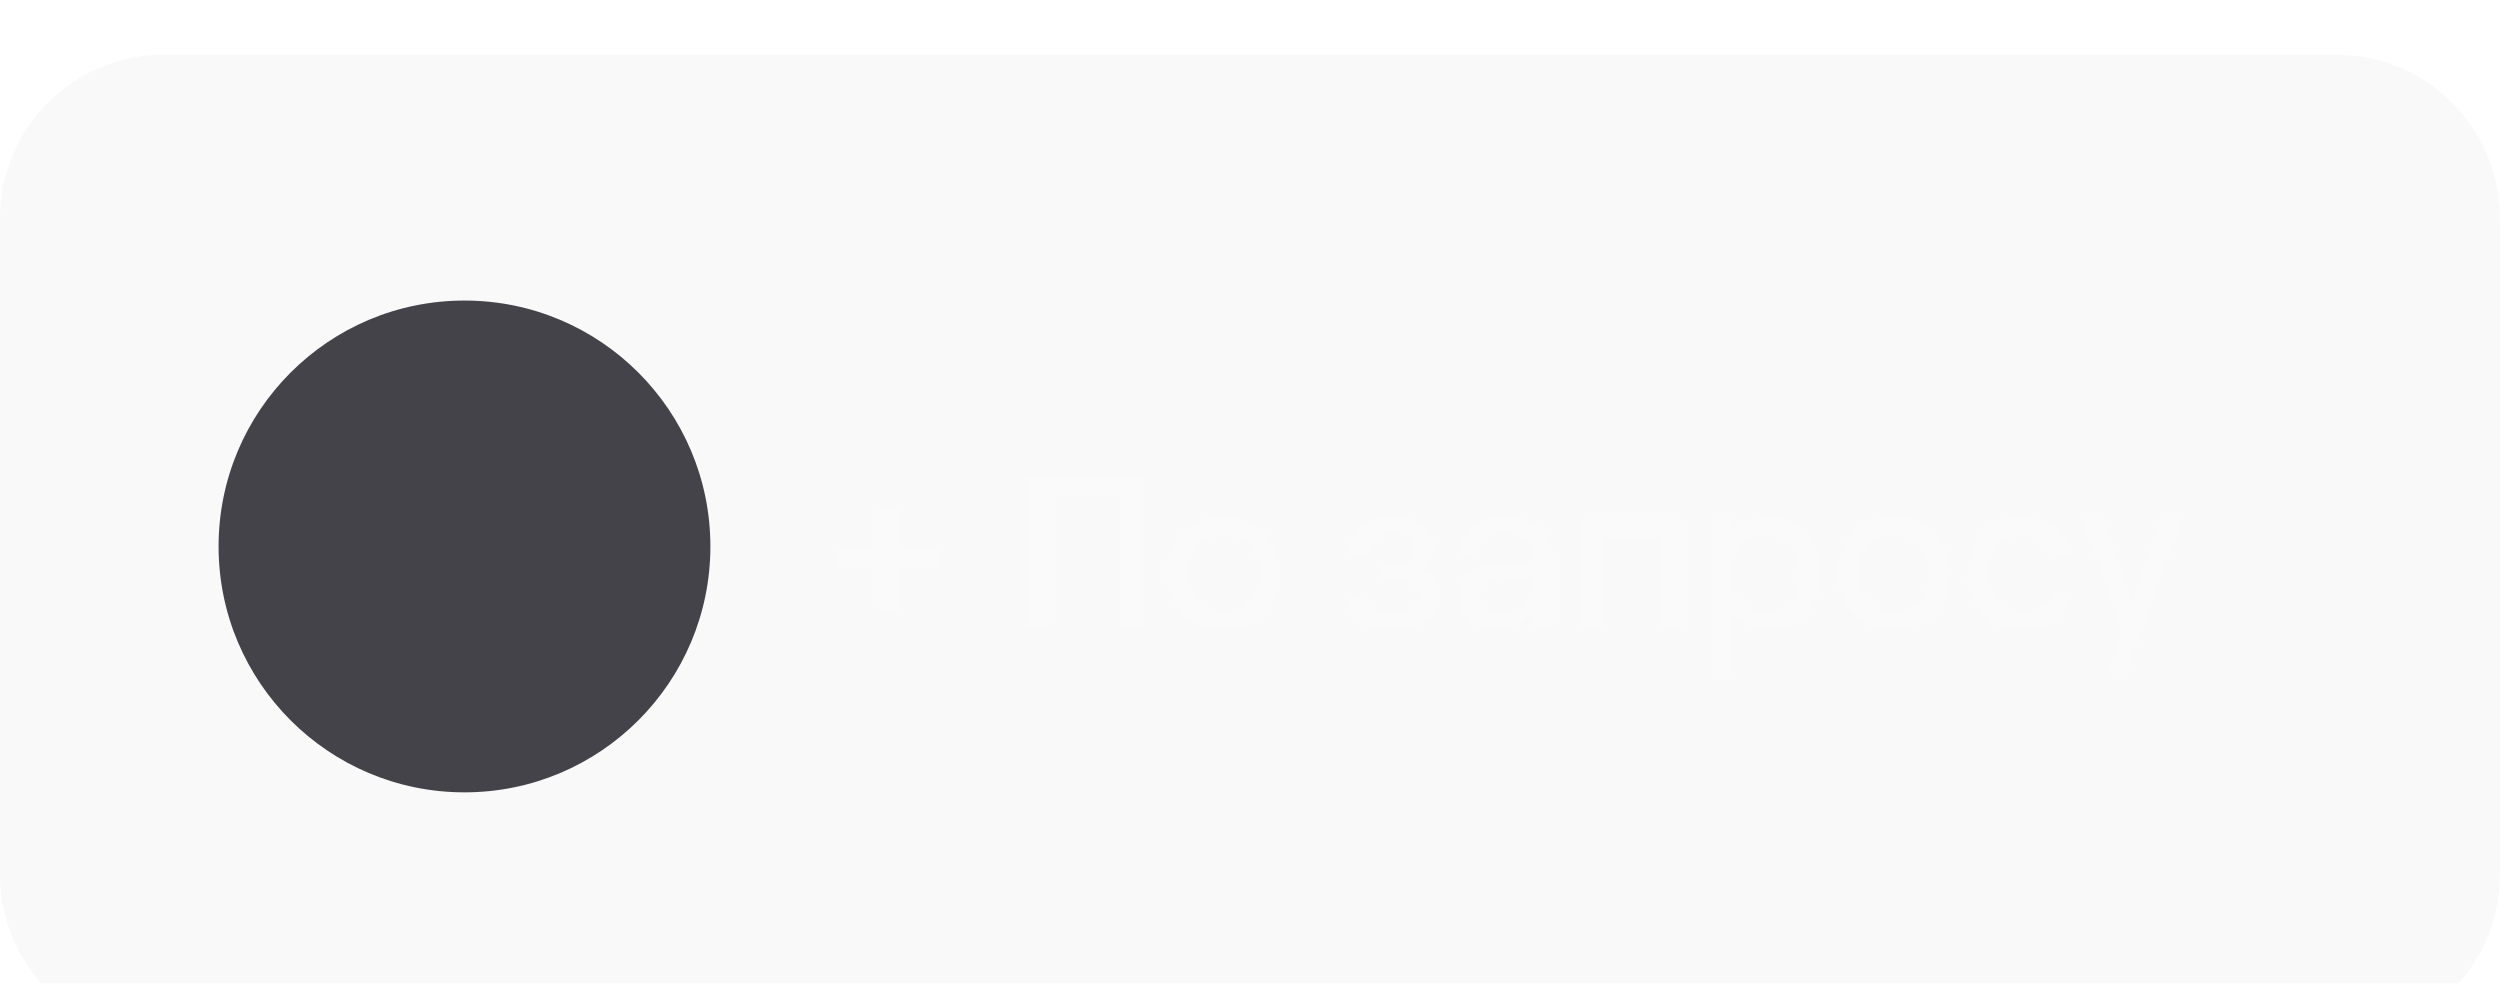
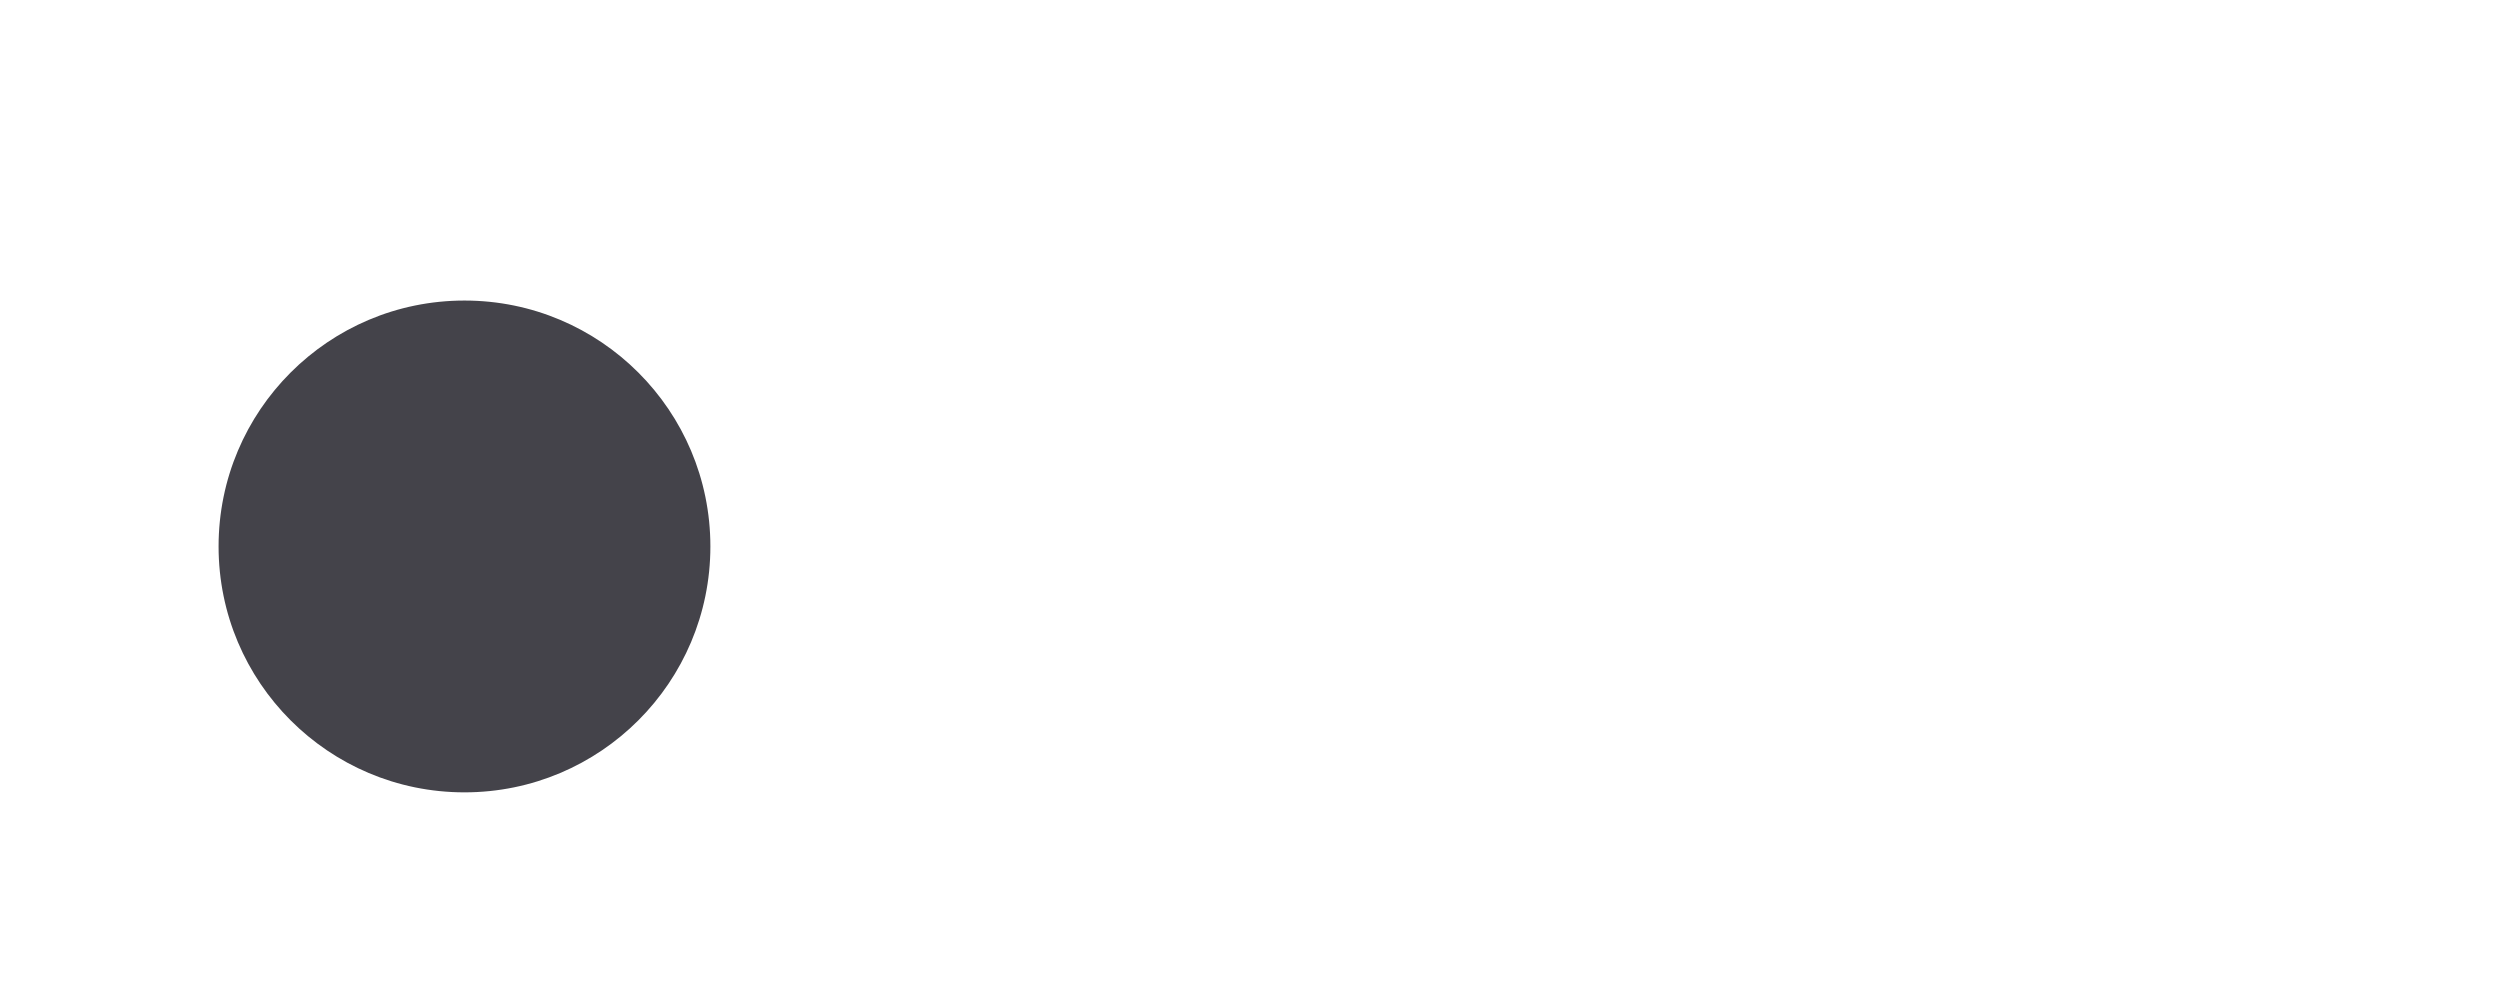
<svg xmlns="http://www.w3.org/2000/svg" width="183" height="72" viewBox="0 0 183 72" fill="none">
  <g filter="url(#filter0_ii_9117_10002)">
-     <path d="M0 12C0 5.373 5.373 0 12 0H171C177.627 0 183 5.373 183 12V60C183 66.627 177.627 72 171 72H12C5.373 72 0 66.627 0 60V12Z" fill="#9B9AA9" fill-opacity="0.06" />
    <path d="M12 0.5H171C177.351 0.5 182.5 5.649 182.5 12V60C182.5 66.351 177.351 71.5 171 71.5H12C5.649 71.5 0.5 66.351 0.5 60V12C0.5 5.649 5.649 0.5 12 0.5Z" stroke="url(#paint0_linear_9117_10002)" stroke-opacity="0.1" />
-     <path d="M61.216 36.256H68.864V37.6H61.216V36.256ZM65.712 33.088V40.752H64.368V33.088H65.712ZM81.989 30.8H83.653V42H81.989V30.8ZM75.077 30.8H76.741V42H75.077V30.8ZM76.501 30.8H82.565V32.272H76.501V30.8ZM89.564 42.128C88.764 42.128 88.05 41.952 87.421 41.6C86.791 41.237 86.295 40.741 85.933 40.112C85.581 39.483 85.404 38.768 85.404 37.968C85.404 37.168 85.581 36.453 85.933 35.824C86.295 35.195 86.791 34.704 87.421 34.352C88.05 33.989 88.764 33.808 89.564 33.808C90.354 33.808 91.063 33.989 91.692 34.352C92.322 34.704 92.812 35.195 93.165 35.824C93.527 36.453 93.709 37.168 93.709 37.968C93.709 38.768 93.527 39.483 93.165 40.112C92.812 40.741 92.322 41.237 91.692 41.6C91.063 41.952 90.354 42.128 89.564 42.128ZM89.564 40.768C90.066 40.768 90.508 40.651 90.892 40.416C91.287 40.171 91.591 39.84 91.805 39.424C92.018 38.997 92.124 38.512 92.124 37.968C92.124 37.424 92.018 36.944 91.805 36.528C91.591 36.101 91.287 35.771 90.892 35.536C90.508 35.291 90.066 35.168 89.564 35.168C89.063 35.168 88.615 35.291 88.221 35.536C87.826 35.771 87.522 36.101 87.308 36.528C87.095 36.944 86.989 37.424 86.989 37.968C86.989 38.512 87.095 38.997 87.308 39.424C87.522 39.84 87.826 40.171 88.221 40.416C88.615 40.651 89.063 40.768 89.564 40.768ZM101.904 42.128C100.869 42.128 100.053 41.893 99.456 41.424C98.859 40.955 98.517 40.309 98.432 39.488H99.936C100.053 39.957 100.277 40.309 100.608 40.544C100.949 40.779 101.381 40.896 101.904 40.896C102.48 40.896 102.939 40.779 103.28 40.544C103.621 40.299 103.792 39.973 103.792 39.568C103.792 39.205 103.648 38.928 103.36 38.736C103.083 38.544 102.677 38.448 102.144 38.448H101.104V37.28H102.128C102.523 37.28 102.837 37.189 103.072 37.008C103.317 36.827 103.44 36.555 103.44 36.192C103.44 35.829 103.301 35.547 103.024 35.344C102.747 35.131 102.384 35.024 101.936 35.024C101.435 35.024 101.029 35.163 100.72 35.44C100.411 35.717 100.235 36.085 100.192 36.544H98.672C98.715 35.979 98.88 35.493 99.168 35.088C99.467 34.672 99.856 34.357 100.336 34.144C100.827 33.92 101.381 33.808 102 33.808C102.864 33.808 103.573 34.011 104.128 34.416C104.683 34.811 104.96 35.344 104.96 36.016C104.96 36.325 104.901 36.603 104.784 36.848C104.667 37.093 104.507 37.296 104.304 37.456C104.101 37.616 103.883 37.728 103.648 37.792L103.632 37.552C104.155 37.637 104.581 37.851 104.912 38.192C105.243 38.533 105.408 38.992 105.408 39.568C105.408 40.08 105.264 40.528 104.976 40.912C104.688 41.296 104.277 41.595 103.744 41.808C103.221 42.021 102.608 42.128 101.904 42.128ZM109.488 42.128C108.944 42.128 108.464 42.027 108.048 41.824C107.632 41.621 107.312 41.339 107.088 40.976C106.864 40.603 106.752 40.176 106.752 39.696C106.752 38.928 107.035 38.32 107.6 37.872C108.166 37.413 108.928 37.184 109.888 37.184H111.568C111.75 37.184 111.883 37.141 111.968 37.056C112.064 36.971 112.112 36.853 112.112 36.704C112.112 36.203 111.936 35.803 111.584 35.504C111.243 35.205 110.768 35.056 110.16 35.056C109.798 35.056 109.467 35.125 109.168 35.264C108.87 35.392 108.635 35.573 108.464 35.808C108.294 36.043 108.198 36.299 108.176 36.576H106.736C106.779 36.053 106.955 35.584 107.264 35.168C107.574 34.741 107.984 34.411 108.496 34.176C109.019 33.931 109.59 33.808 110.208 33.808C110.902 33.808 111.504 33.936 112.016 34.192C112.539 34.437 112.944 34.784 113.232 35.232C113.52 35.68 113.664 36.203 113.664 36.8V42H112.112V40.688C111.91 41.125 111.574 41.477 111.104 41.744C110.635 42 110.096 42.128 109.488 42.128ZM109.792 40.896C110.518 40.896 111.083 40.677 111.488 40.24C111.904 39.803 112.112 39.211 112.112 38.464V38.272H110.032C109.51 38.272 109.088 38.4 108.768 38.656C108.448 38.901 108.288 39.237 108.288 39.664C108.288 40.037 108.427 40.336 108.704 40.56C108.982 40.784 109.344 40.896 109.792 40.896ZM121.504 33.936H123.056V42H121.504V33.936ZM115.824 33.936H117.376V42H115.824V33.936ZM116.4 33.936H122.288V35.328H116.4V33.936ZM125.324 33.936H126.876V35.136C127.11 34.731 127.457 34.411 127.916 34.176C128.385 33.931 128.897 33.808 129.452 33.808C130.241 33.808 130.924 33.989 131.5 34.352C132.076 34.704 132.513 35.195 132.812 35.824C133.121 36.453 133.276 37.168 133.276 37.968C133.276 38.768 133.116 39.483 132.796 40.112C132.486 40.741 132.038 41.237 131.452 41.6C130.865 41.952 130.172 42.128 129.372 42.128C128.838 42.128 128.342 42.016 127.884 41.792C127.436 41.557 127.1 41.248 126.876 40.864V45.264H125.324V33.936ZM129.228 40.768C129.718 40.768 130.15 40.651 130.524 40.416C130.897 40.181 131.185 39.856 131.388 39.44C131.601 39.013 131.708 38.523 131.708 37.968C131.708 37.125 131.478 36.448 131.02 35.936C130.572 35.424 129.974 35.168 129.228 35.168C128.737 35.168 128.305 35.285 127.932 35.52C127.558 35.755 127.265 36.085 127.052 36.512C126.849 36.928 126.748 37.413 126.748 37.968C126.748 38.811 126.972 39.488 127.42 40C127.878 40.512 128.481 40.768 129.228 40.768ZM138.658 42.128C137.858 42.128 137.144 41.952 136.514 41.6C135.885 41.237 135.389 40.741 135.026 40.112C134.674 39.483 134.498 38.768 134.498 37.968C134.498 37.168 134.674 36.453 135.026 35.824C135.389 35.195 135.885 34.704 136.514 34.352C137.144 33.989 137.858 33.808 138.658 33.808C139.448 33.808 140.157 33.989 140.786 34.352C141.416 34.704 141.906 35.195 142.258 35.824C142.621 36.453 142.802 37.168 142.802 37.968C142.802 38.768 142.621 39.483 142.258 40.112C141.906 40.741 141.416 41.237 140.786 41.6C140.157 41.952 139.448 42.128 138.658 42.128ZM138.658 40.768C139.16 40.768 139.602 40.651 139.986 40.416C140.381 40.171 140.685 39.84 140.898 39.424C141.112 38.997 141.218 38.512 141.218 37.968C141.218 37.424 141.112 36.944 140.898 36.528C140.685 36.101 140.381 35.771 139.986 35.536C139.602 35.291 139.16 35.168 138.658 35.168C138.157 35.168 137.709 35.291 137.314 35.536C136.92 35.771 136.616 36.101 136.402 36.528C136.189 36.944 136.082 37.424 136.082 37.968C136.082 38.512 136.189 38.997 136.402 39.424C136.616 39.84 136.92 40.171 137.314 40.416C137.709 40.651 138.157 40.768 138.658 40.768ZM147.983 42.128C147.161 42.128 146.447 41.941 145.839 41.568C145.241 41.184 144.783 40.677 144.463 40.048C144.153 39.408 143.999 38.715 143.999 37.968C143.999 37.221 144.153 36.533 144.463 35.904C144.783 35.264 145.241 34.757 145.839 34.384C146.447 34 147.161 33.808 147.983 33.808C148.612 33.808 149.199 33.931 149.743 34.176C150.297 34.411 150.751 34.752 151.103 35.2C151.455 35.637 151.663 36.155 151.727 36.752H150.175C150.1 36.293 149.855 35.915 149.439 35.616C149.033 35.317 148.559 35.168 148.015 35.168C147.492 35.168 147.049 35.291 146.687 35.536C146.335 35.781 146.068 36.117 145.887 36.544C145.705 36.971 145.615 37.445 145.615 37.968C145.615 38.779 145.823 39.451 146.239 39.984C146.655 40.507 147.252 40.768 148.031 40.768C148.575 40.768 149.039 40.635 149.423 40.368C149.807 40.101 150.063 39.739 150.191 39.28H151.727C151.641 39.845 151.433 40.341 151.103 40.768C150.772 41.195 150.34 41.531 149.807 41.776C149.273 42.011 148.665 42.128 147.983 42.128ZM155.326 42.08L152.334 33.936H153.934L156.062 39.984L158.174 33.936H159.79L157.23 40.912L155.742 45.264H154.254L155.326 42.08Z" fill="#FAFAFA" />
    <circle cx="34" cy="36" r="18" fill="#44434A" />
  </g>
  <defs>
    <filter id="filter0_ii_9117_10002" x="-6" y="-6" width="195" height="84" filterUnits="userSpaceOnUse" color-interpolation-filters="sRGB">
      <feFlood flood-opacity="0" result="BackgroundImageFix" />
      <feBlend mode="normal" in="SourceGraphic" in2="BackgroundImageFix" result="shape" />
      <feColorMatrix in="SourceAlpha" type="matrix" values="0 0 0 0 0 0 0 0 0 0 0 0 0 0 0 0 0 0 127 0" result="hardAlpha" />
      <feOffset />
      <feGaussianBlur stdDeviation="2" />
      <feComposite in2="hardAlpha" operator="arithmetic" k2="-1" k3="1" />
      <feColorMatrix type="matrix" values="0 0 0 0 0.608 0 0 0 0 0.604 0 0 0 0 0.663 0 0 0 0.1 0" />
      <feBlend mode="normal" in2="shape" result="effect1_innerShadow_9117_10002" />
      <feColorMatrix in="SourceAlpha" type="matrix" values="0 0 0 0 0 0 0 0 0 0 0 0 0 0 0 0 0 0 127 0" result="hardAlpha" />
      <feOffset dy="4" />
      <feGaussianBlur stdDeviation="5.5" />
      <feComposite in2="hardAlpha" operator="arithmetic" k2="-1" k3="1" />
      <feColorMatrix type="matrix" values="0 0 0 0 0.608 0 0 0 0 0.604 0 0 0 0 0.663 0 0 0 0.1 0" />
      <feBlend mode="normal" in2="effect1_innerShadow_9117_10002" result="effect2_innerShadow_9117_10002" />
    </filter>
    <linearGradient id="paint0_linear_9117_10002" x1="91.5" y1="-147.75" x2="91.5" y2="72" gradientUnits="userSpaceOnUse">
      <stop stop-color="white" />
      <stop offset="1" stop-color="white" stop-opacity="0" />
    </linearGradient>
  </defs>
</svg>